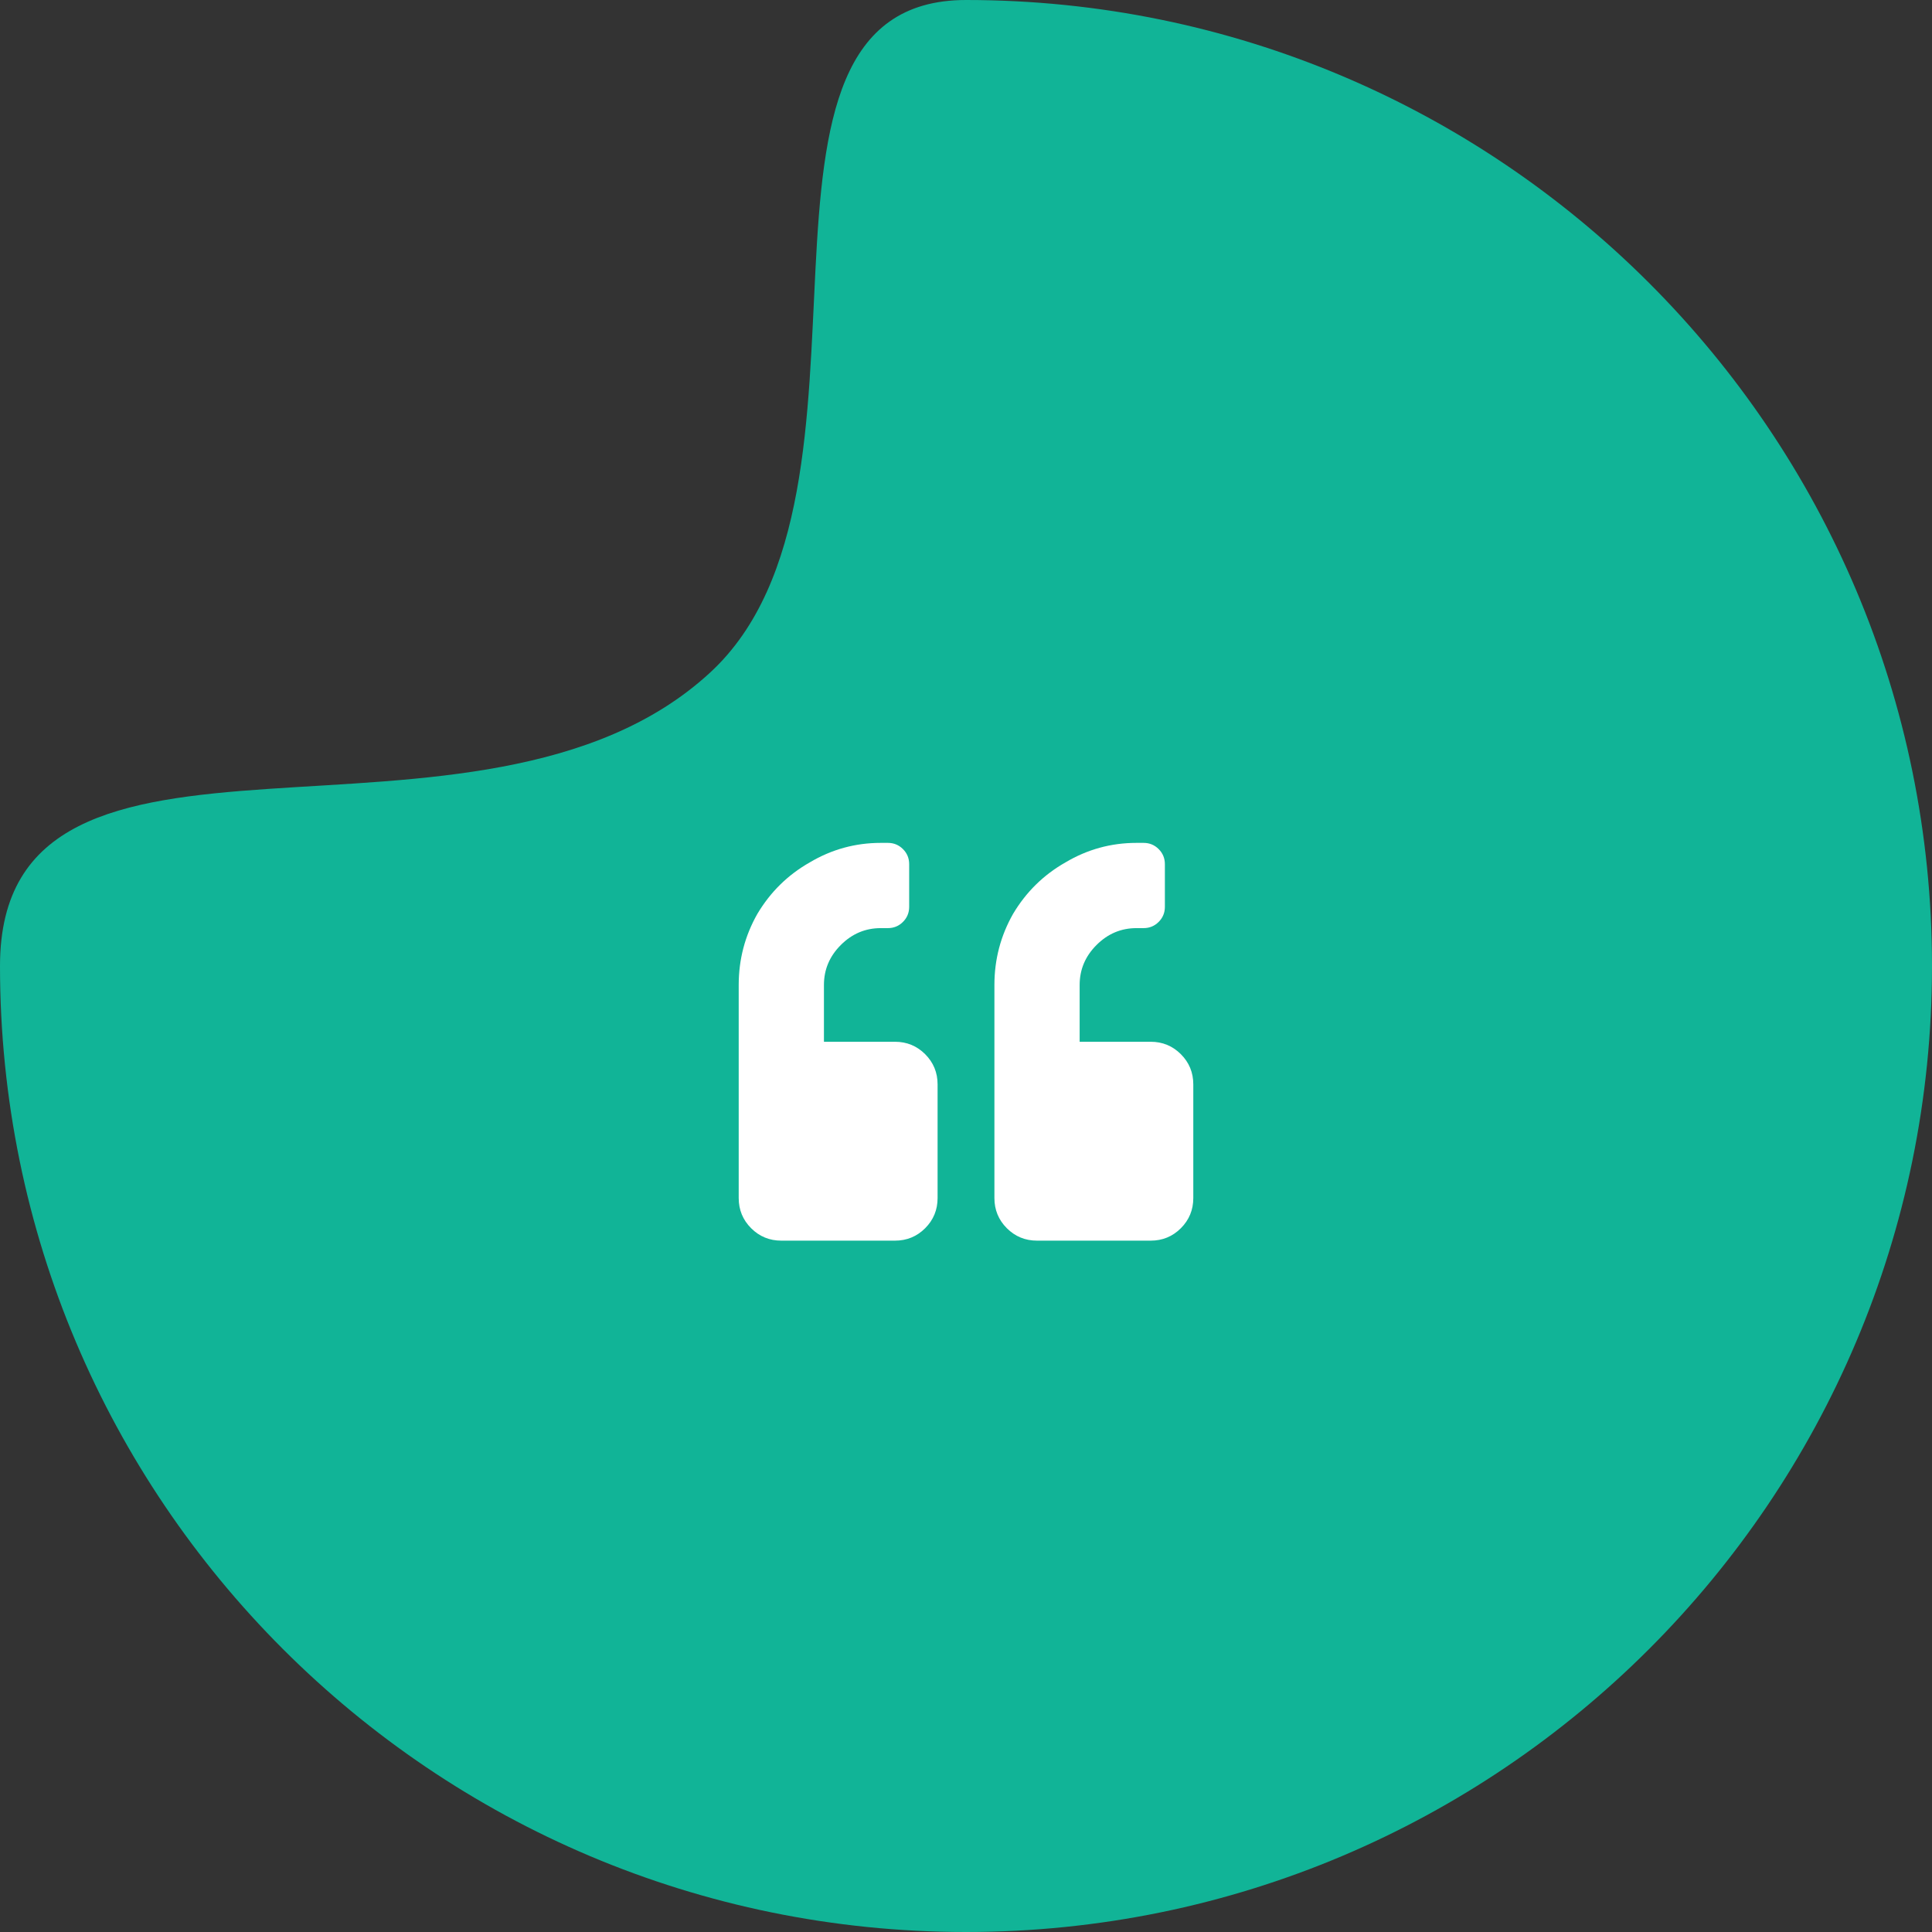
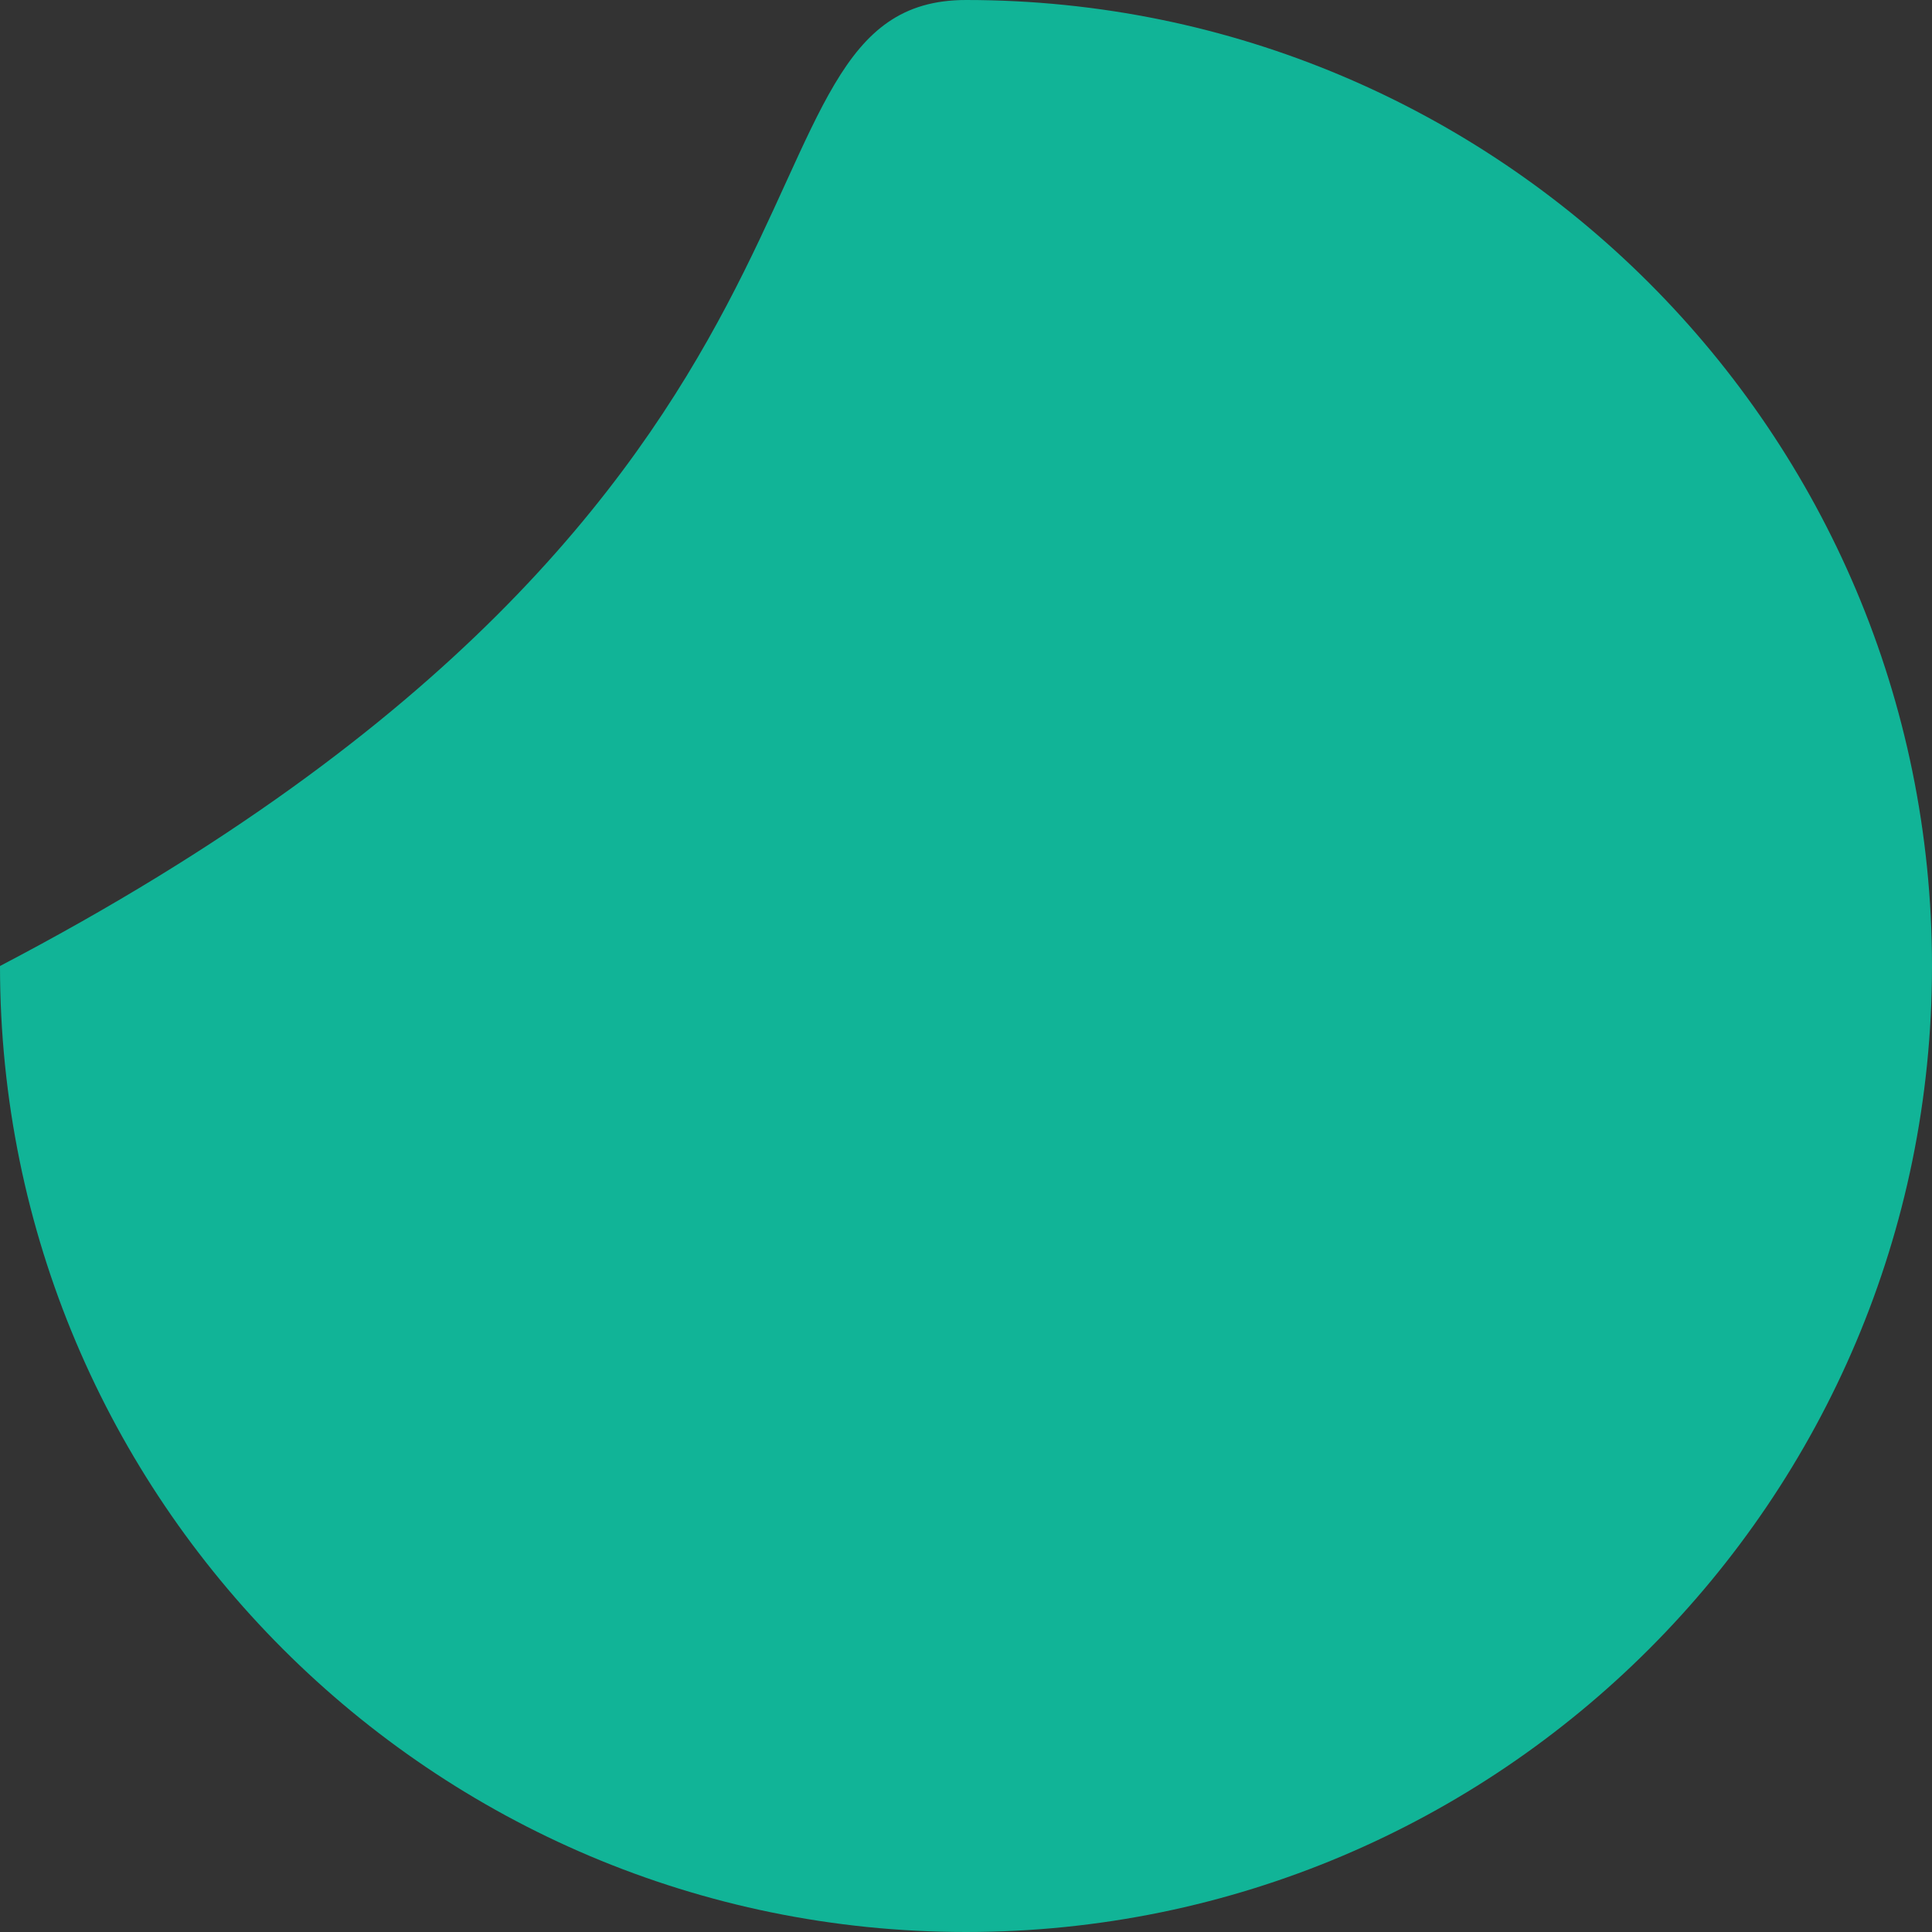
<svg xmlns="http://www.w3.org/2000/svg" width="50" height="50" viewBox="0 0 102 102" fill="none">
  <rect x="0" y="0" width="102" height="102" fill="#333333" stroke="none" />
-   <rect width="102" height="102" fill="black" fill-opacity="0" />
-   <path d="M102 51C102 79.166 79.166 102 51 102C22.834 102 0 79.166 0 51C0 35.5 25.337 46.729 37.5 35.5C47.812 25.98 37.5 0 51 0C79.166 0 102 22.834 102 51Z" fill="#11B497" />
-   <path d="M60.75 55H57V52C57 51.188 57.297 50.484 57.891 49.891C58.484 49.297 59.188 49 60 49H60.375C60.688 49 60.953 48.891 61.172 48.672C61.391 48.453 61.5 48.188 61.5 47.875V45.625C61.5 45.312 61.391 45.047 61.172 44.828C60.953 44.609 60.688 44.5 60.375 44.5H60C58.656 44.5 57.406 44.844 56.25 45.531C55.094 46.188 54.172 47.094 53.484 48.25C52.828 49.406 52.5 50.656 52.5 52V63.25C52.5 63.875 52.719 64.406 53.156 64.844C53.594 65.281 54.125 65.5 54.75 65.5H60.75C61.375 65.5 61.906 65.281 62.344 64.844C62.781 64.406 63 63.875 63 63.25V57.25C63 56.625 62.781 56.094 62.344 55.656C61.906 55.219 61.375 55 60.75 55ZM47.25 55H43.5V52C43.5 51.188 43.797 50.484 44.391 49.891C44.984 49.297 45.688 49 46.5 49H46.875C47.188 49 47.453 48.891 47.672 48.672C47.891 48.453 48 48.188 48 47.875V45.625C48 45.312 47.891 45.047 47.672 44.828C47.453 44.609 47.188 44.5 46.875 44.5H46.5C45.156 44.5 43.906 44.844 42.75 45.531C41.594 46.188 40.672 47.094 39.984 48.25C39.328 49.406 39 50.656 39 52V63.25C39 63.875 39.219 64.406 39.656 64.844C40.094 65.281 40.625 65.5 41.25 65.5H47.25C47.875 65.5 48.406 65.281 48.844 64.844C49.281 64.406 49.5 63.875 49.5 63.25V57.25C49.5 56.625 49.281 56.094 48.844 55.656C48.406 55.219 47.875 55 47.25 55Z" fill="white" />
+   <path d="M102 51C102 79.166 79.166 102 51 102C22.834 102 0 79.166 0 51C47.812 25.98 37.5 0 51 0C79.166 0 102 22.834 102 51Z" fill="#11B497" />
</svg>